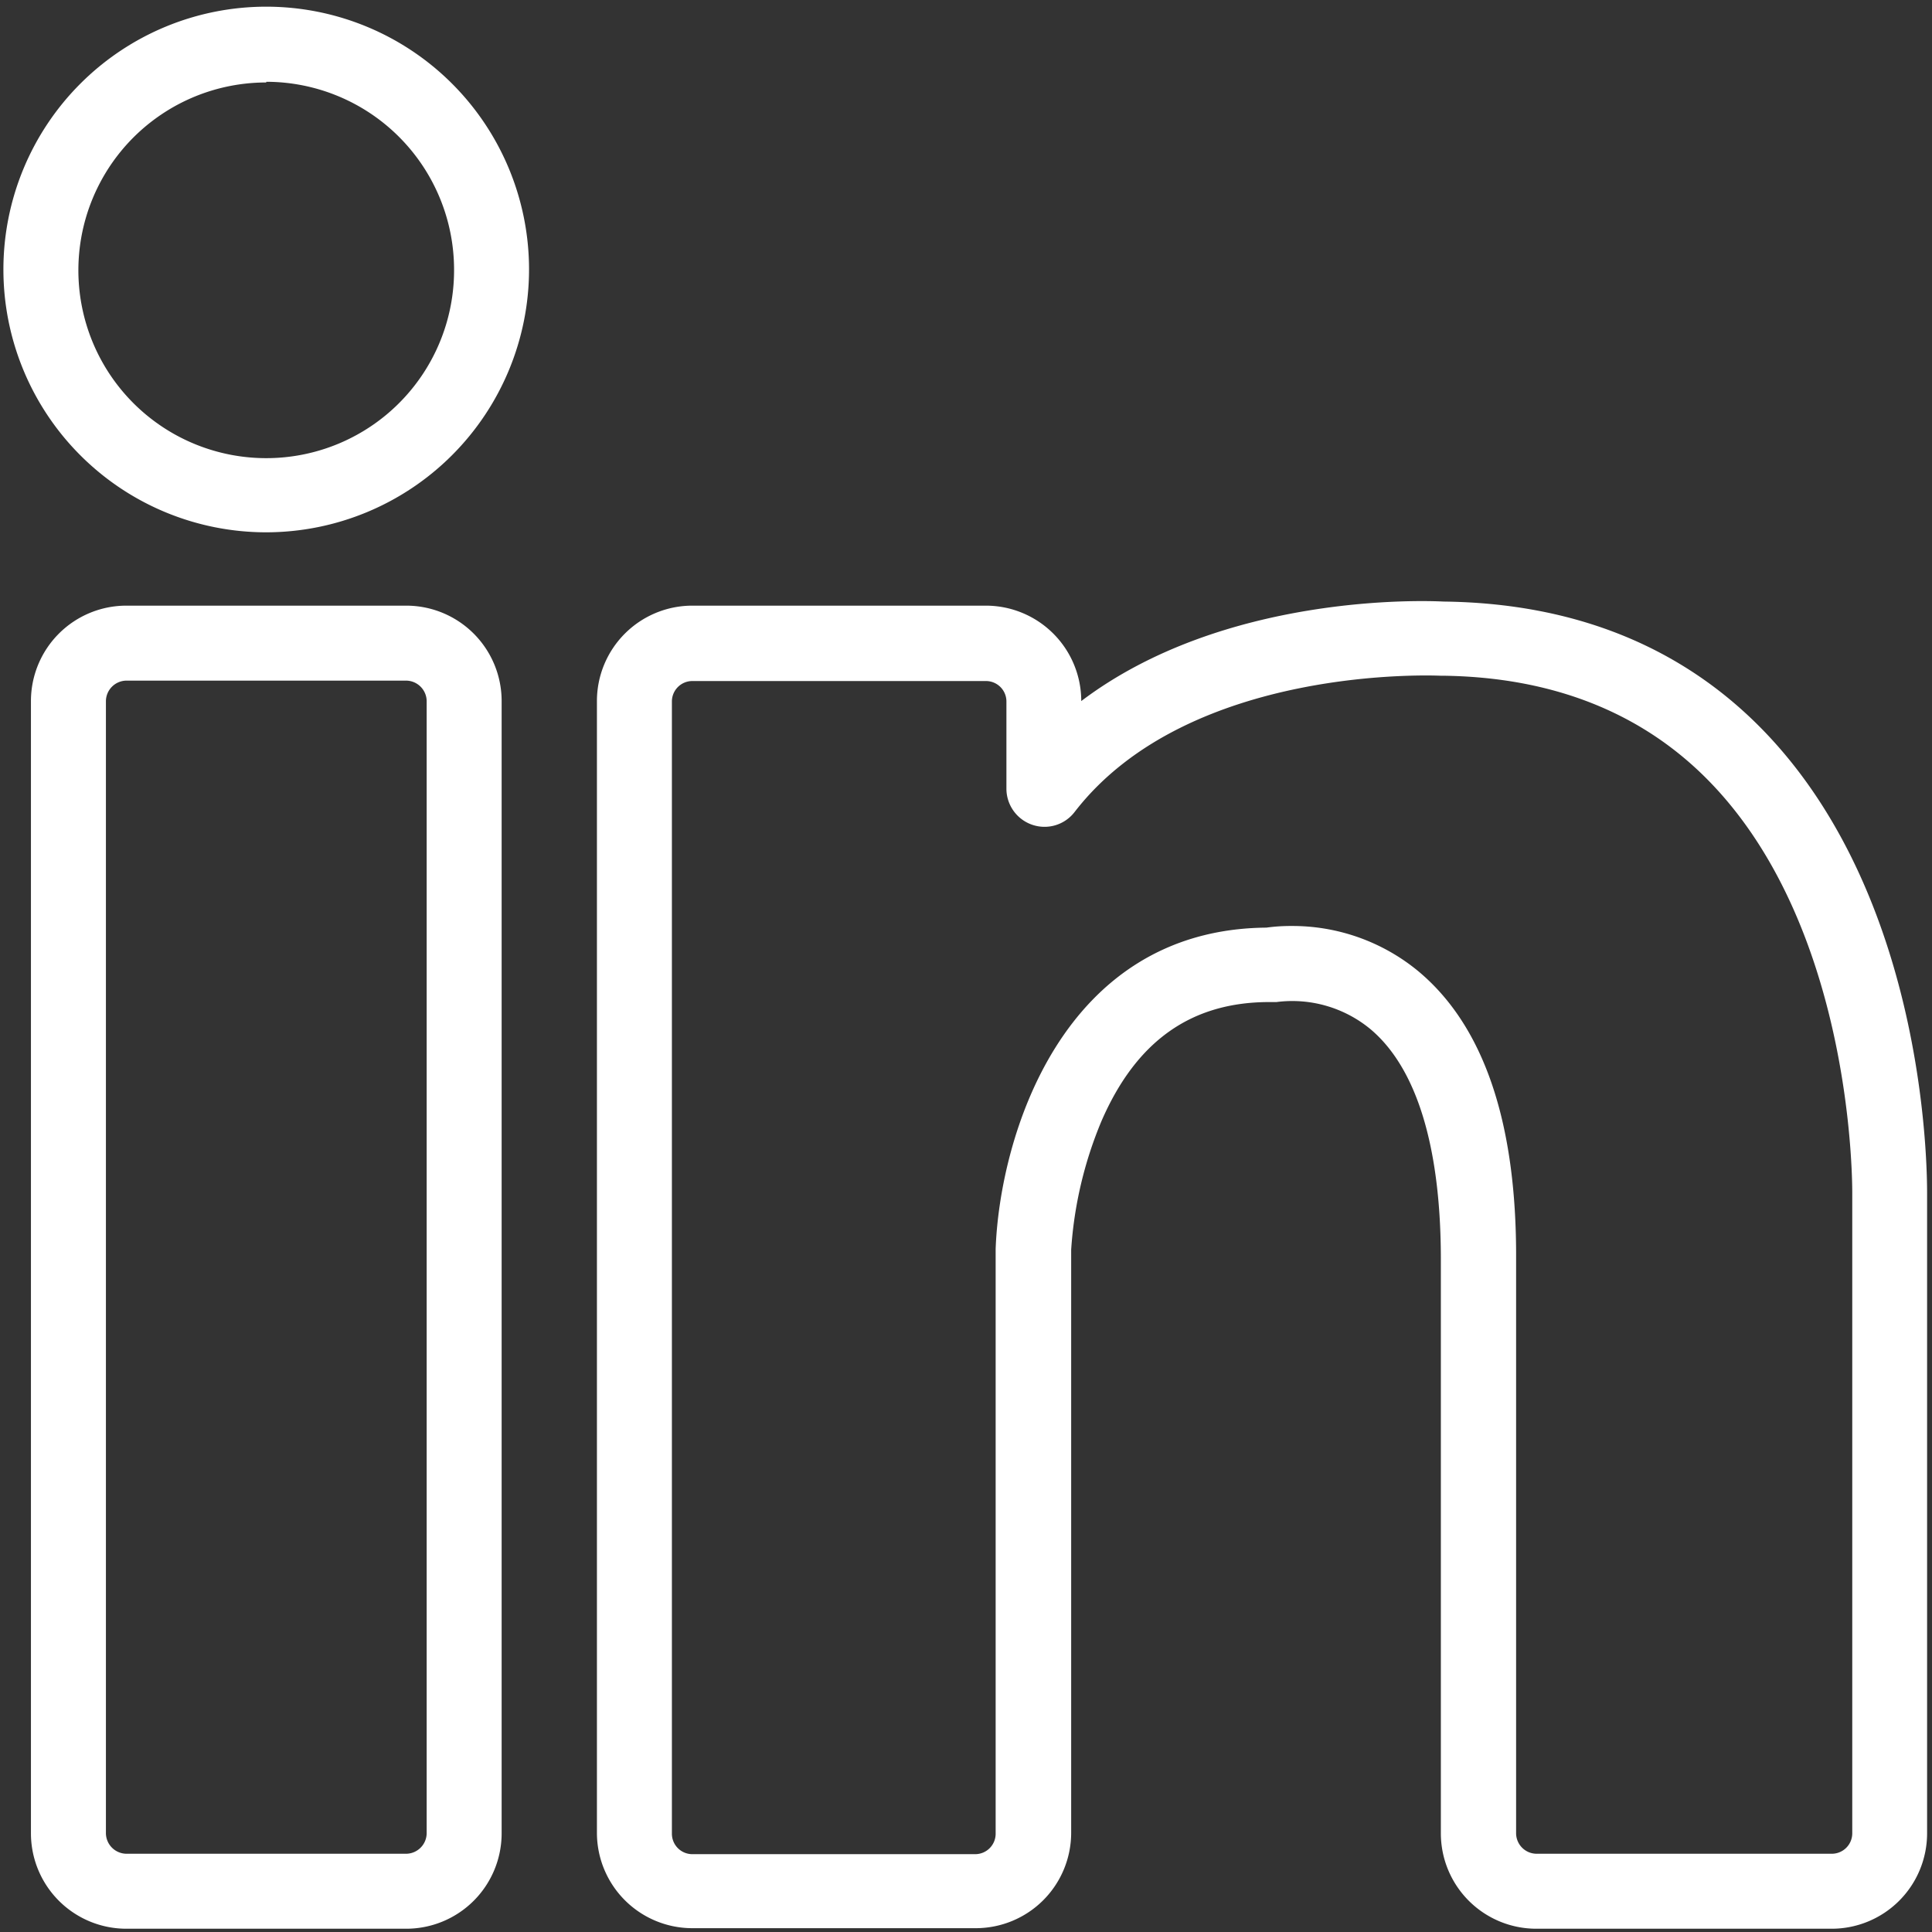
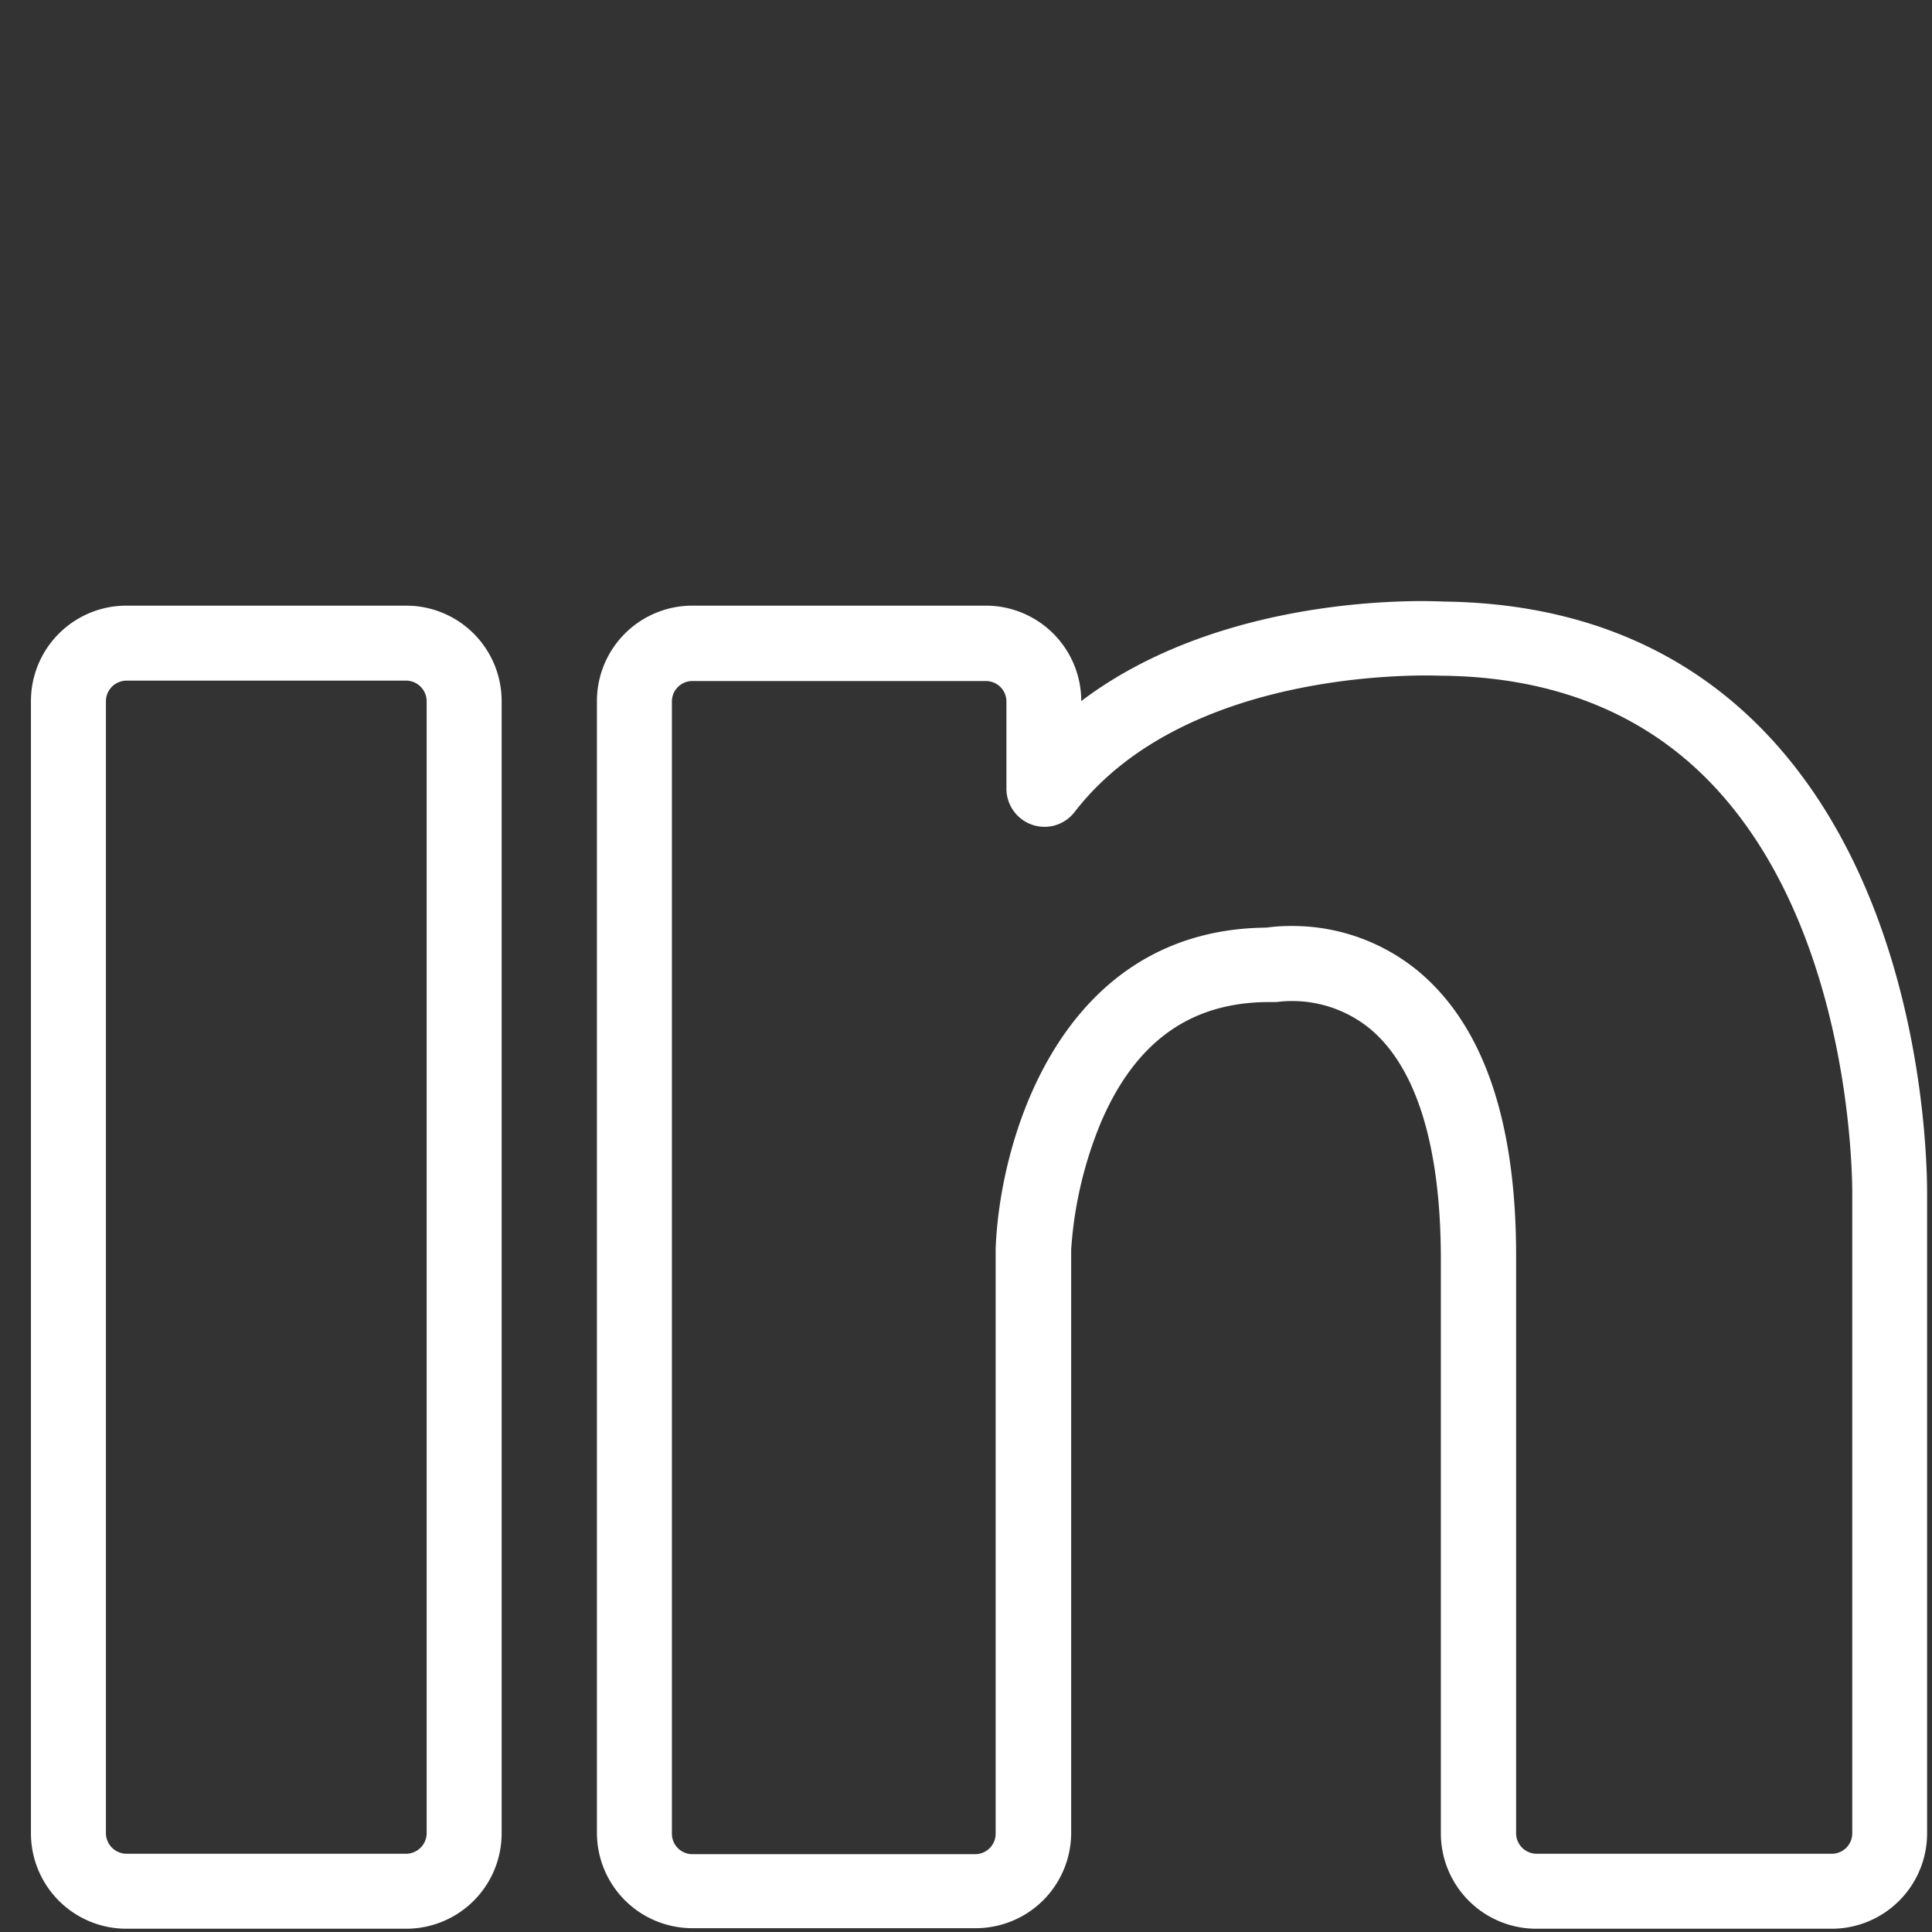
<svg xmlns="http://www.w3.org/2000/svg" id="Icons" viewBox="0 0 141.73 141.73">
  <rect x="0" y="0" width="141.73" height="141.73" fill="#333333" stroke="none" />
  <defs>
    <style>.cls-1{fill:#fff;}</style>
  </defs>
-   <path class="cls-1" d="M19.53,39.05A19.28,19.28,0,1,1,38.81,19.77,19.3,19.3,0,0,1,19.53,39.05Zm0-33A13.78,13.78,0,1,0,33.31,19.77,13.79,13.79,0,0,0,19.53,6Z" />
  <path class="cls-1" d="M29.8,141.49H9.27a7,7,0,0,1-7-7V51.43a7,7,0,0,1,7-7H29.8a7,7,0,0,1,7,7v83.06A7,7,0,0,1,29.8,141.49ZM9.27,49.93a1.52,1.52,0,0,0-1.5,1.5v83.06a1.52,1.52,0,0,0,1.5,1.5H29.8a1.52,1.52,0,0,0,1.5-1.5V51.43a1.52,1.52,0,0,0-1.5-1.5Z" />
  <path class="cls-1" d="M134.35,141.49H112.7a7,7,0,0,1-7-7V92.39c0-8.18-1.74-14-5.15-16.88a9,9,0,0,0-6.91-2l-.52,0h0c-5.74,0-9.77,2.86-12.32,8.74a29.36,29.36,0,0,0-2.22,9.43v42.77a7,7,0,0,1-7,7H50.79a7,7,0,0,1-7-7V51.43a7,7,0,0,1,7-7H72.32a7,7,0,0,1,7,7c10.48-7.93,25.23-7.37,26.57-7.3,9.59.11,17.5,3.3,23.48,9.47,12.27,12.67,12,33.29,12,34.16v46.78A7,7,0,0,1,134.35,141.49ZM94.7,67.93A14.5,14.5,0,0,1,104,71.21c4.84,4,7.27,11.12,7.22,21.19v42.09a1.51,1.51,0,0,0,1.51,1.5h21.65a1.5,1.5,0,0,0,1.5-1.5V87.65c0-.24.23-19.29-10.45-30.29-4.93-5.08-11.54-7.7-19.63-7.79h-.13c-.18,0-18.44-.89-26.84,10h0a2.78,2.78,0,0,1-3.09.94h0a2.8,2.8,0,0,1-1.91-2.63h0l0-6.41a1.5,1.5,0,0,0-1.5-1.51H50.79a1.5,1.5,0,0,0-1.5,1.5v83.06a1.5,1.5,0,0,0,1.5,1.5H71.54a1.5,1.5,0,0,0,1.5-1.5V91.62c.3-8.19,4.83-23.44,19.86-23.57A12.88,12.88,0,0,1,94.7,67.93Z" />
</svg>